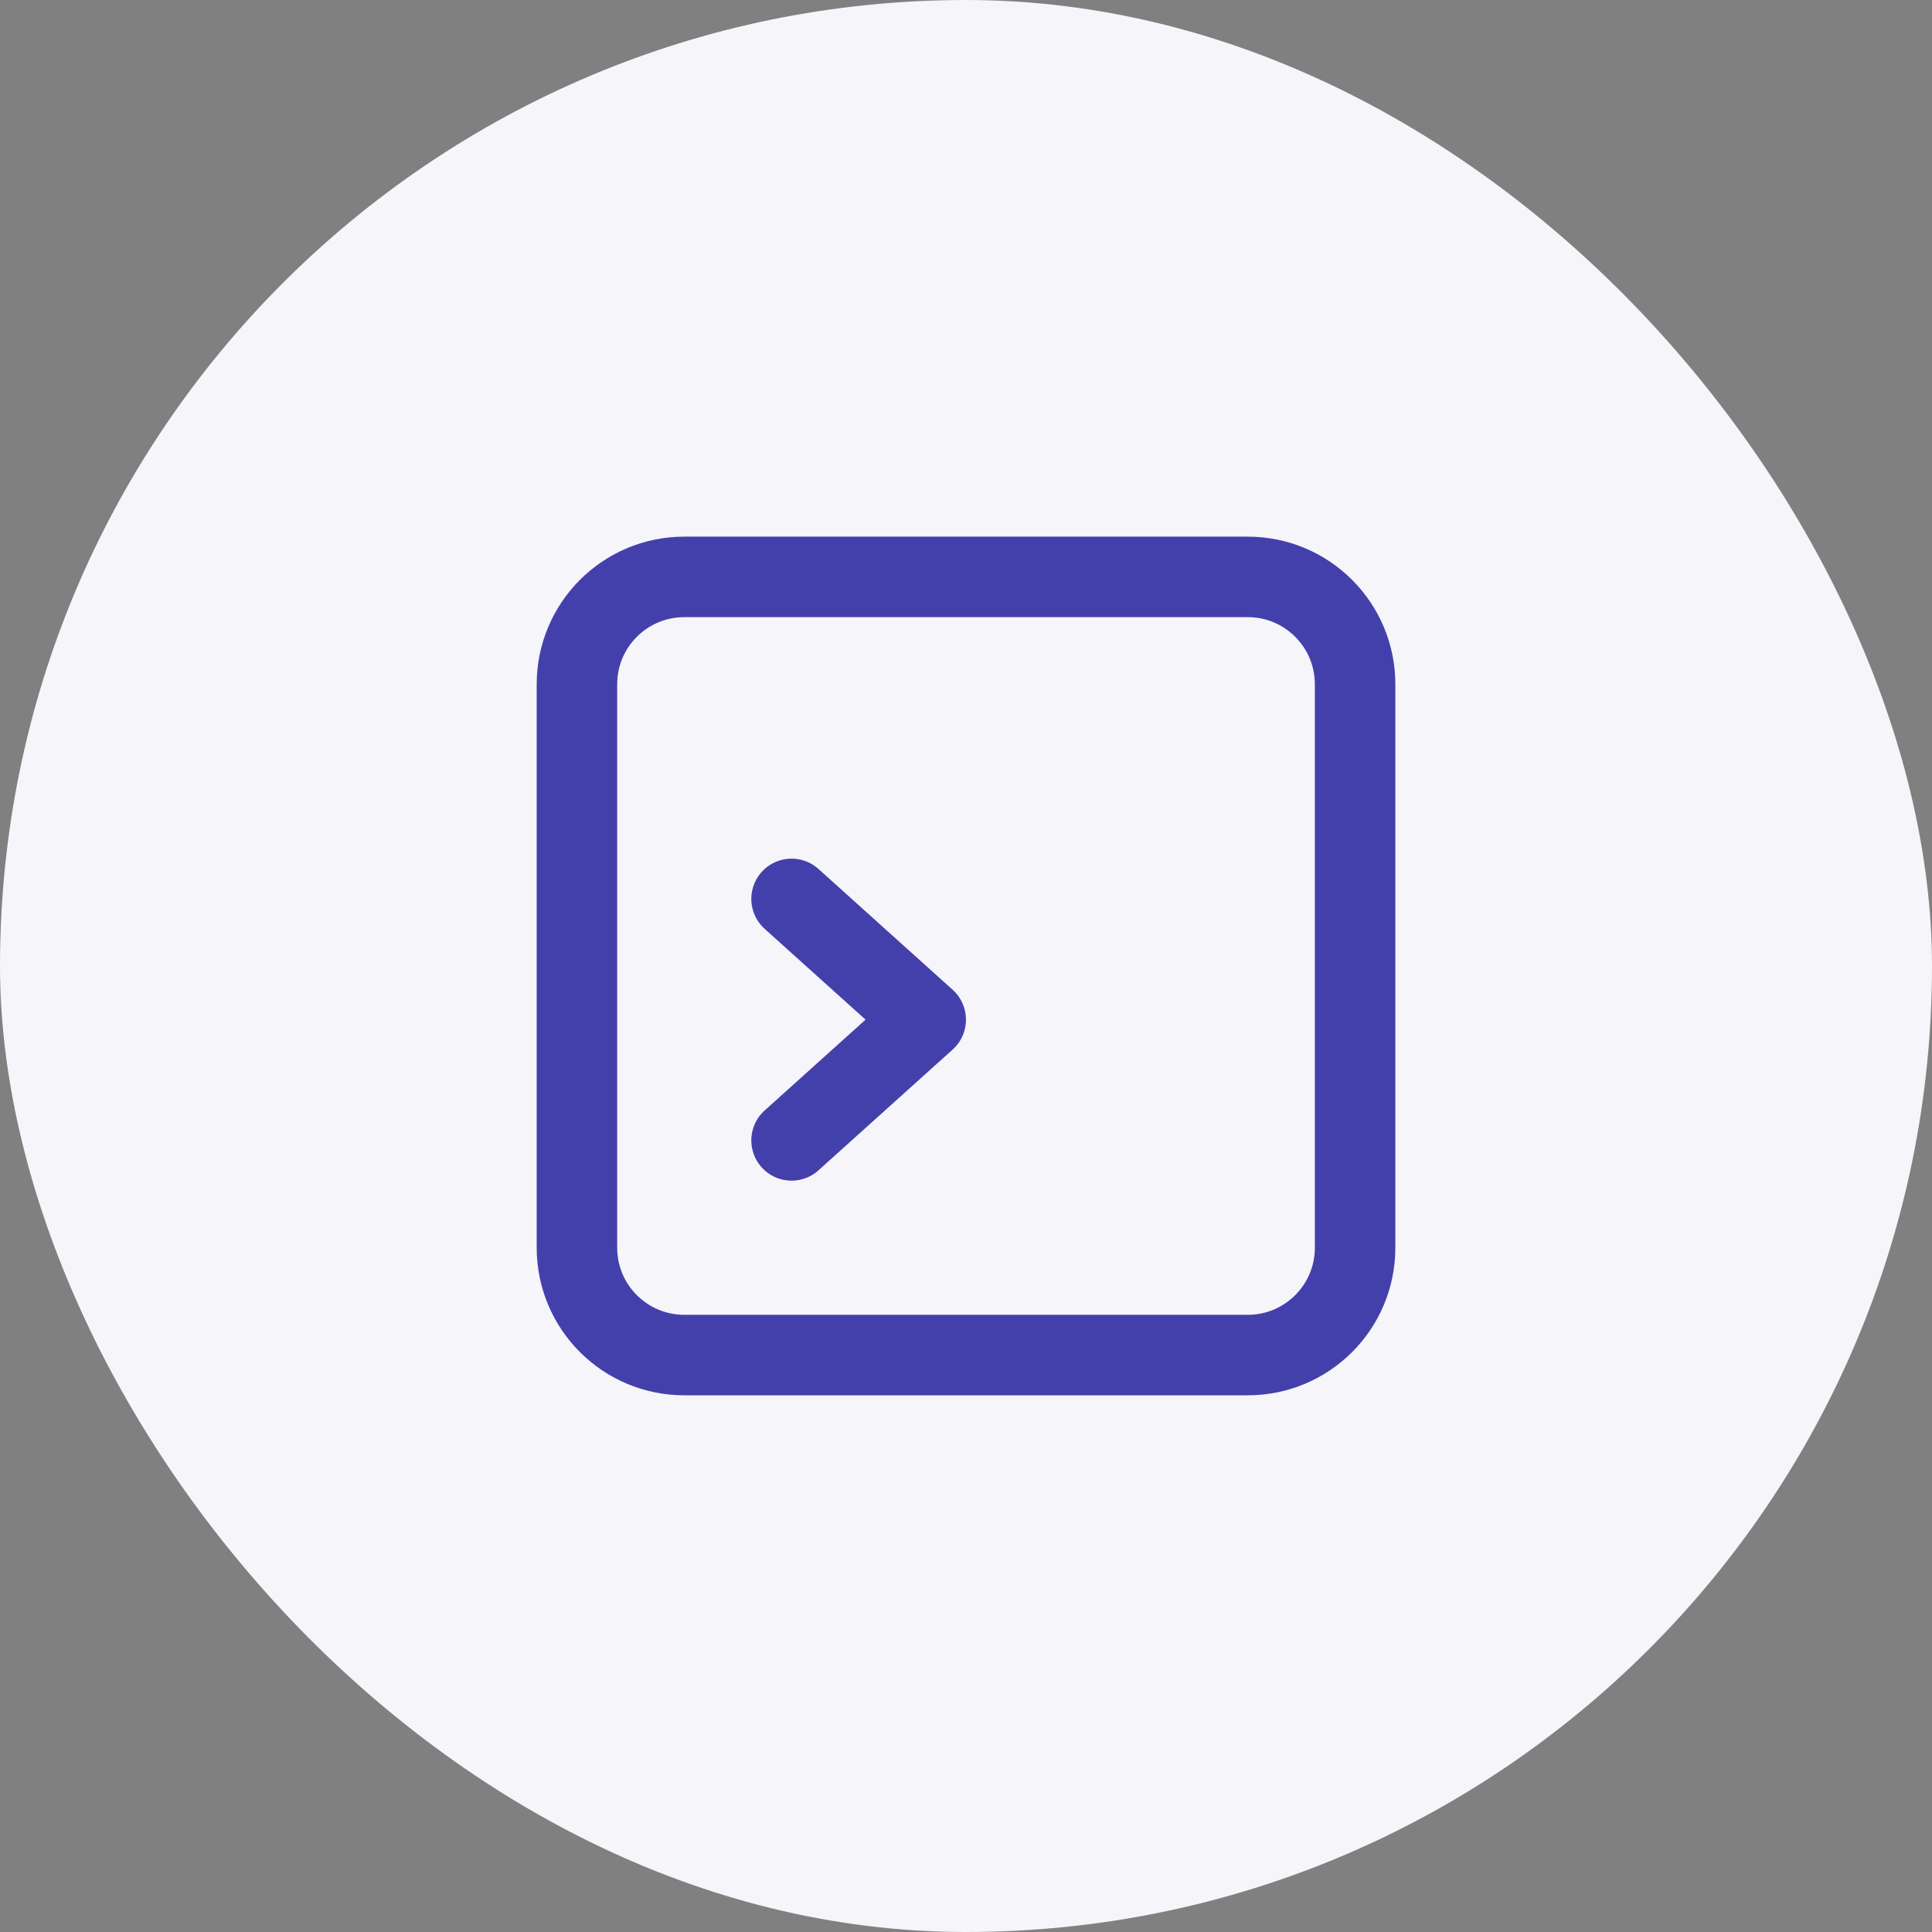
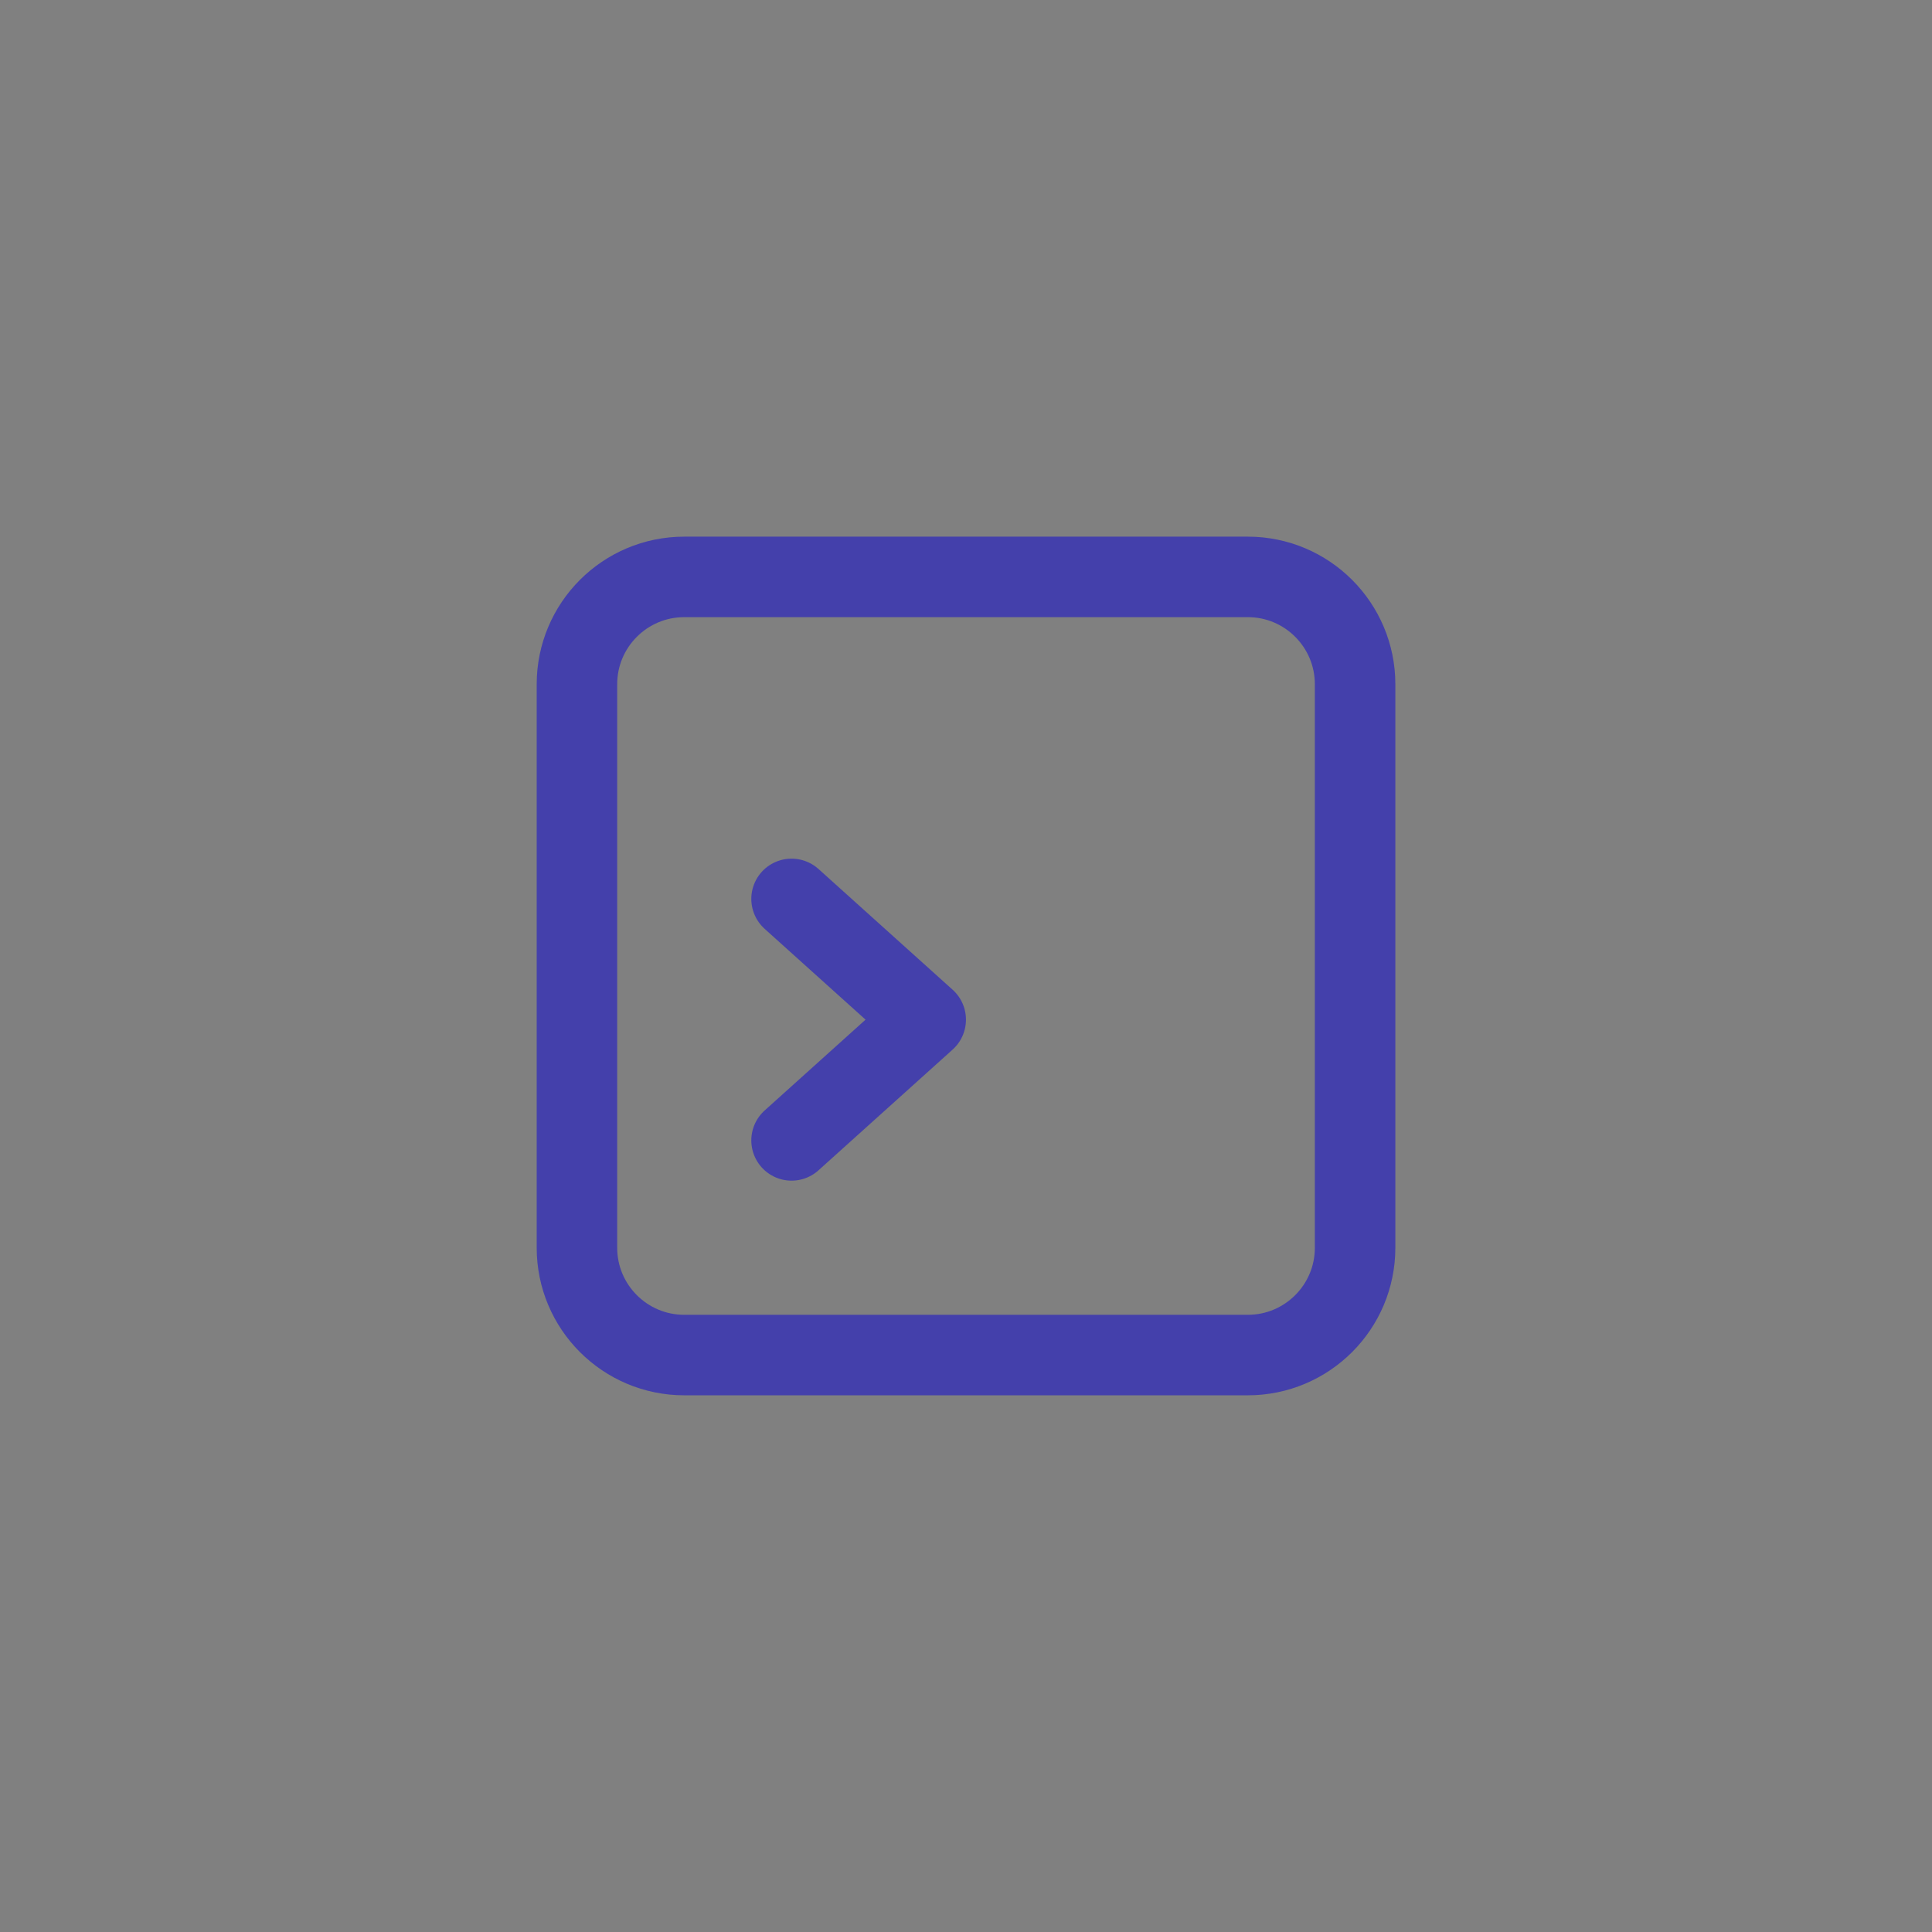
<svg xmlns="http://www.w3.org/2000/svg" width="48" height="48" viewBox="0 0 48 48" fill="none">
  <rect x="0" y="0" width="48" height="48" fill="#808080" stroke="none" />
  <g id="code">
-     <rect width="48" height="48" rx="24" fill="#F5F5FA" />
    <path id="Vector" d="M14.334 17C14.334 15.527 15.528 14.333 17.001 14.333H31.001C32.473 14.333 33.667 15.527 33.667 17V31C33.667 32.472 32.473 33.666 31.001 33.666H17.001C15.528 33.666 14.334 32.472 14.334 31V17Z" stroke="#4440AB" stroke-width="2" stroke-linecap="round" stroke-linejoin="round" />
    <path id="Vector_2" d="M19.666 22.333L22.999 25.333L19.666 28.333" stroke="#4440AB" stroke-width="2" stroke-linecap="round" stroke-linejoin="round" />
  </g>
</svg>